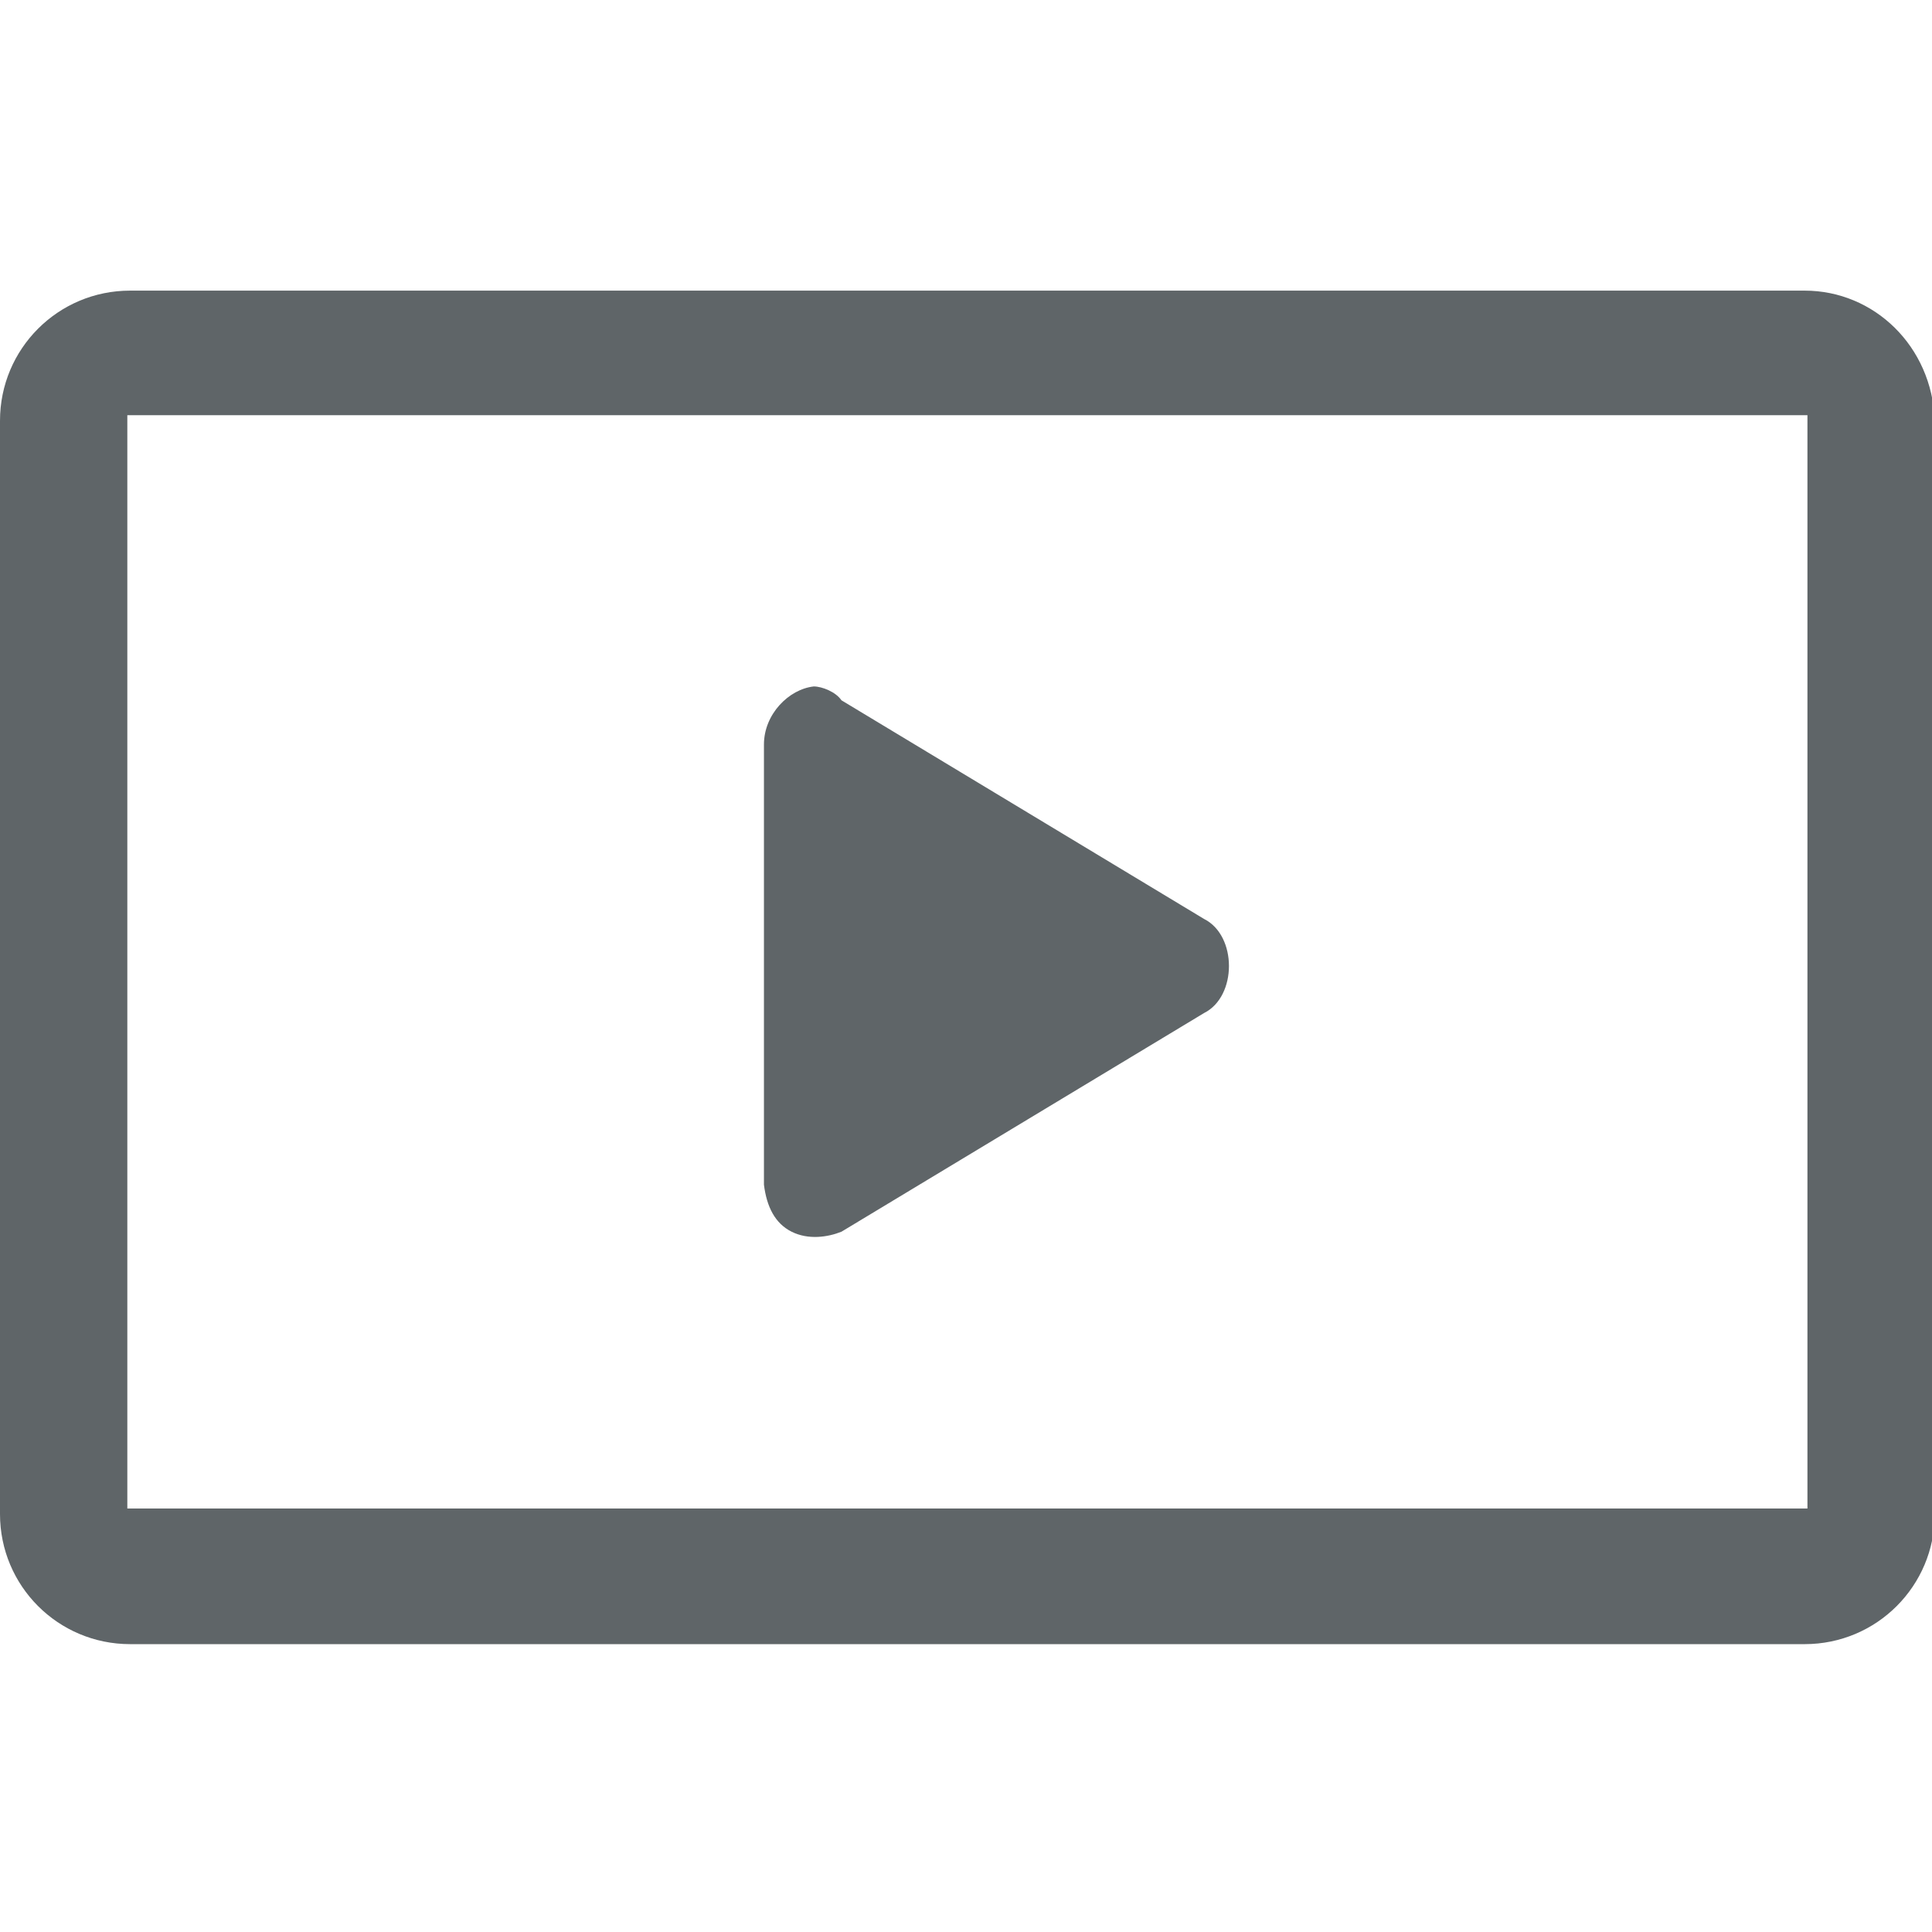
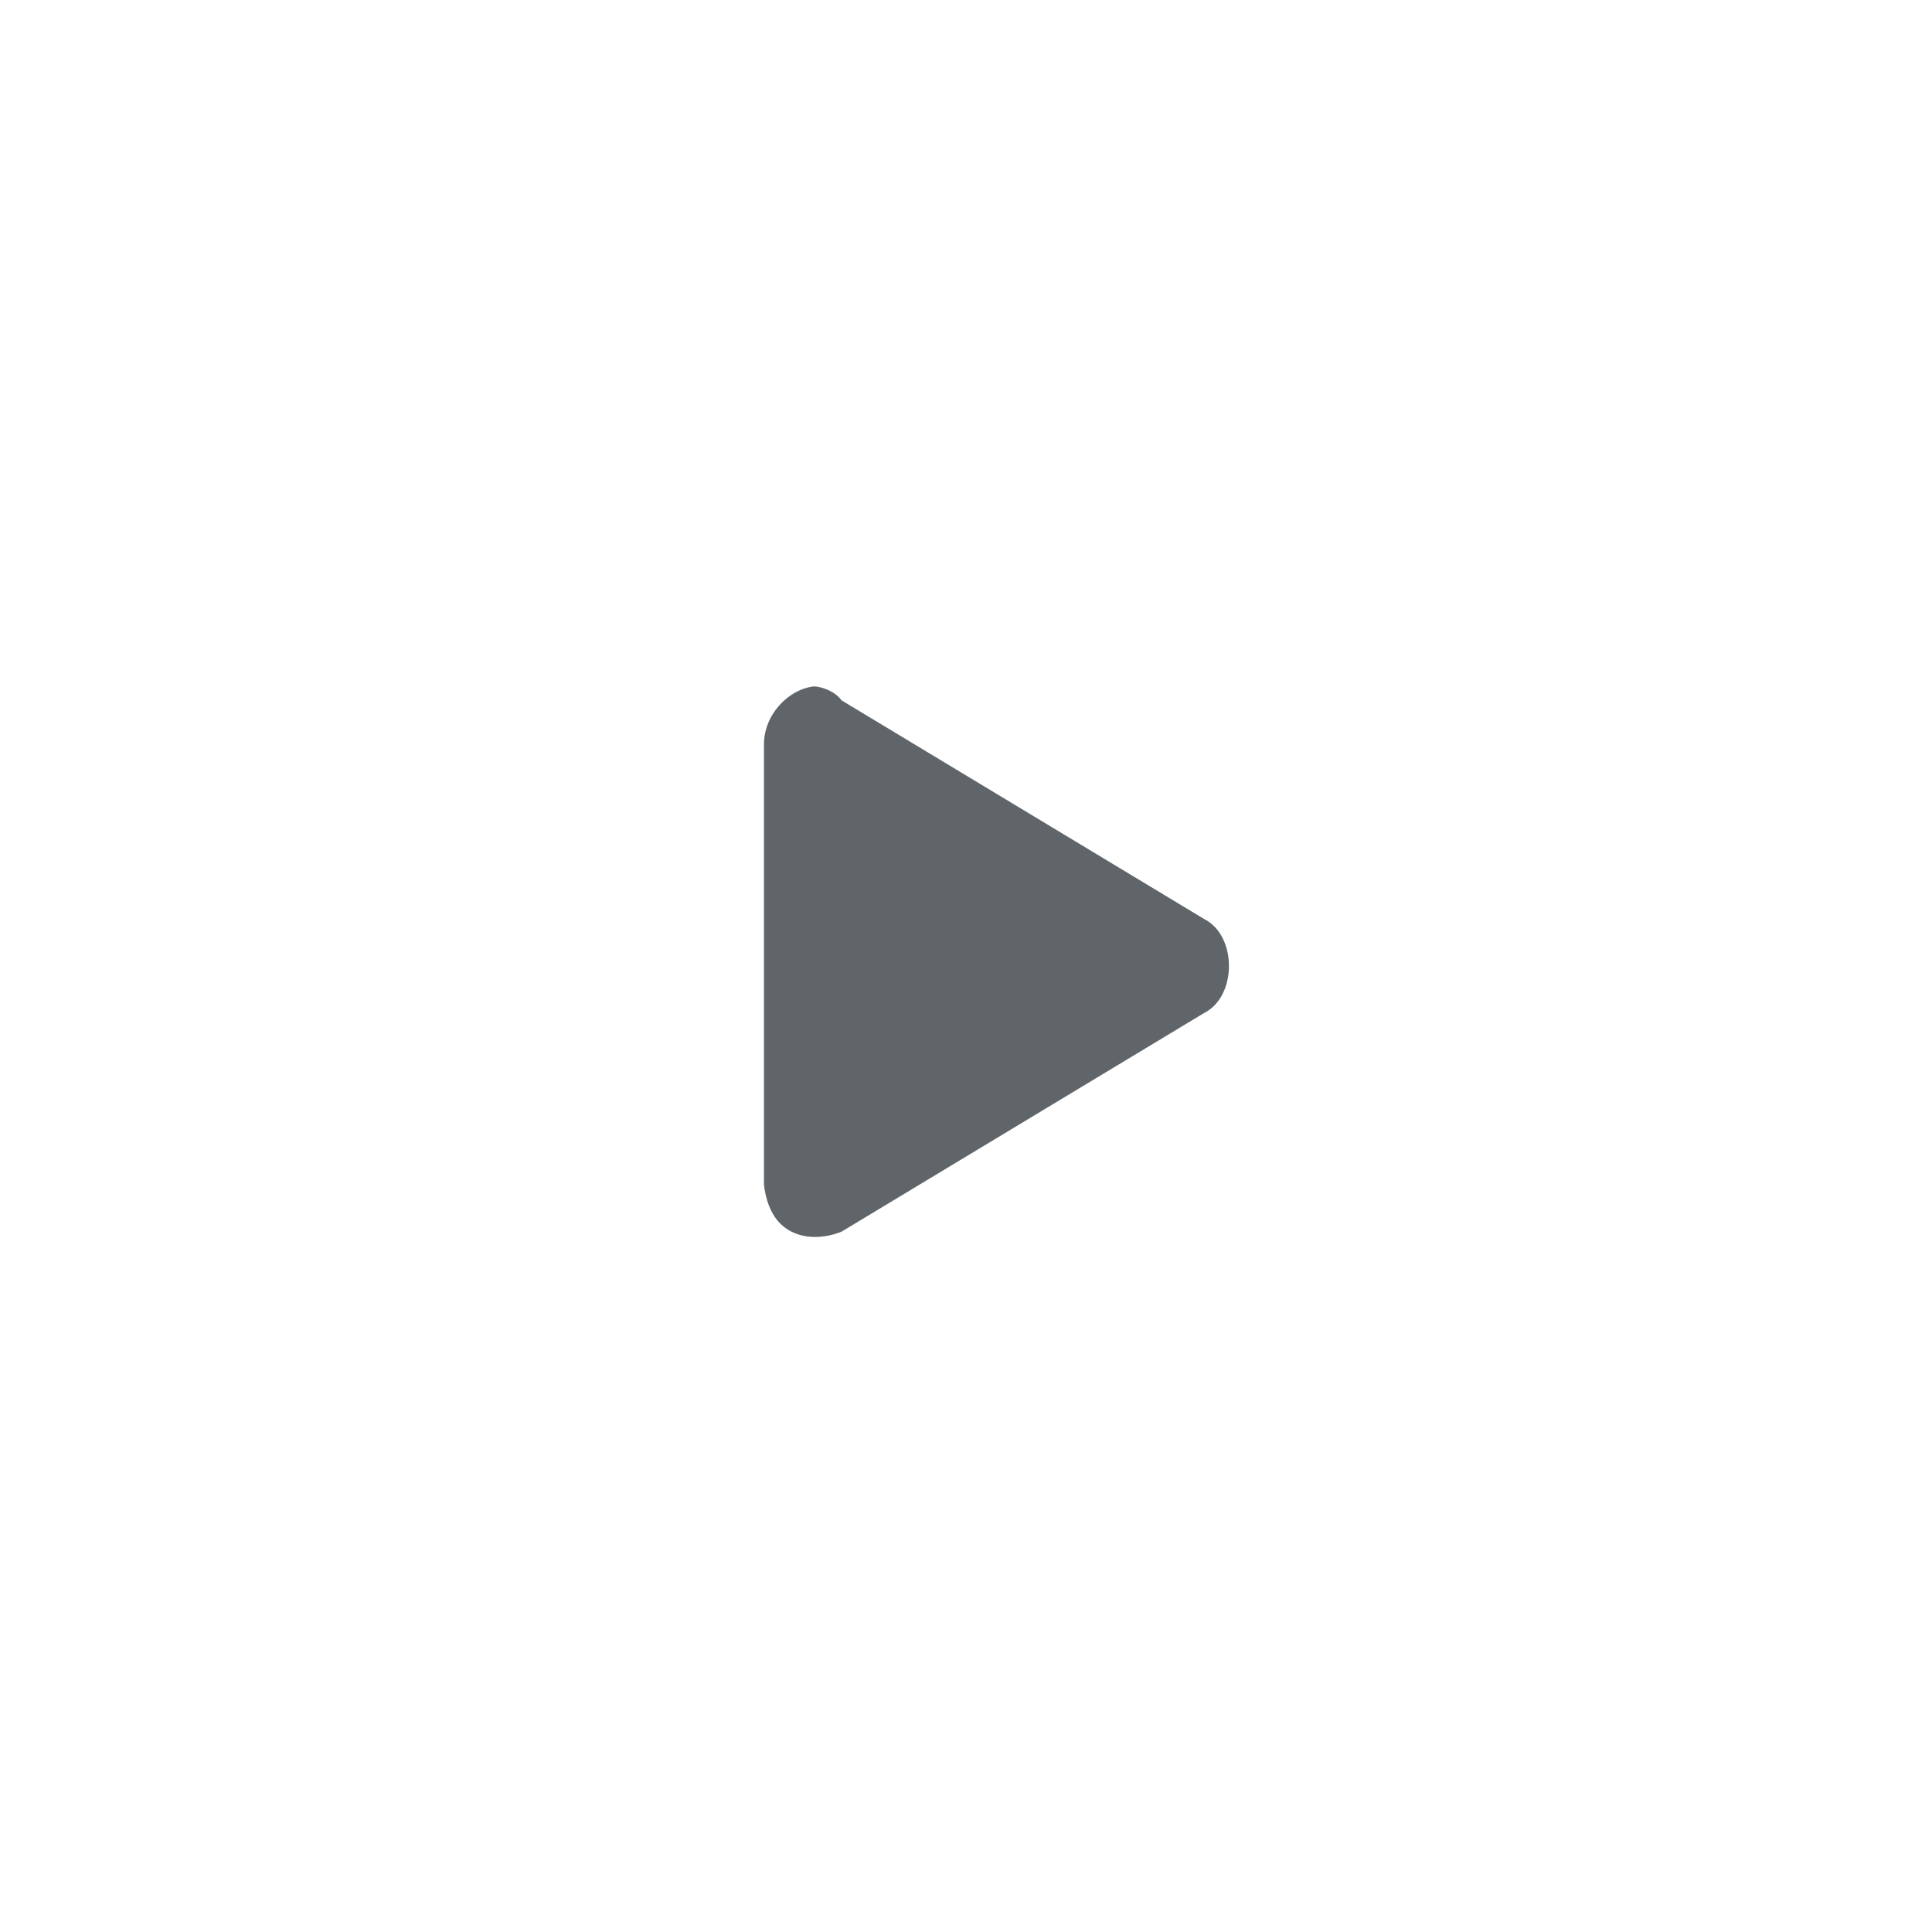
<svg xmlns="http://www.w3.org/2000/svg" version="1.1" id="Layer_1" x="0px" y="0px" viewBox="0 0 69.8 69.8" style="enable-background:new 0 0 69.8 69.8;" xml:space="preserve">
  <style type="text/css">
	.st0{fill:#5F6568;}
</style>
  <title>Iconic</title>
  <g>
-     <path class="st0" d="M65.2,10.5H4.7c-2.6,0-4.7,2.1-4.7,4.7v39.5c0,2.6,2.1,4.7,4.7,4.7h60.5c2.6,0,4.7-2.1,4.7-4.7V15.2   C69.8,12.5,67.7,10.5,65.2,10.5z M65.3,54.5H4.6V15h60.7V54.5z" />
    <path class="st0" d="M28.6,44.5c0.6,0.3,1.3,0.2,1.8,0l13.1-7.9c0.6-0.3,0.9-1,0.9-1.7c0-0.7-0.3-1.4-0.9-1.7l-13.1-7.9   c-0.2-0.3-0.7-0.5-1-0.5c-0.9,0.1-1.8,1-1.8,2.1v15.7c0,0.1,0,0.1,0,0.2C27.7,43.6,28,44.2,28.6,44.5z" />
  </g>
</svg>